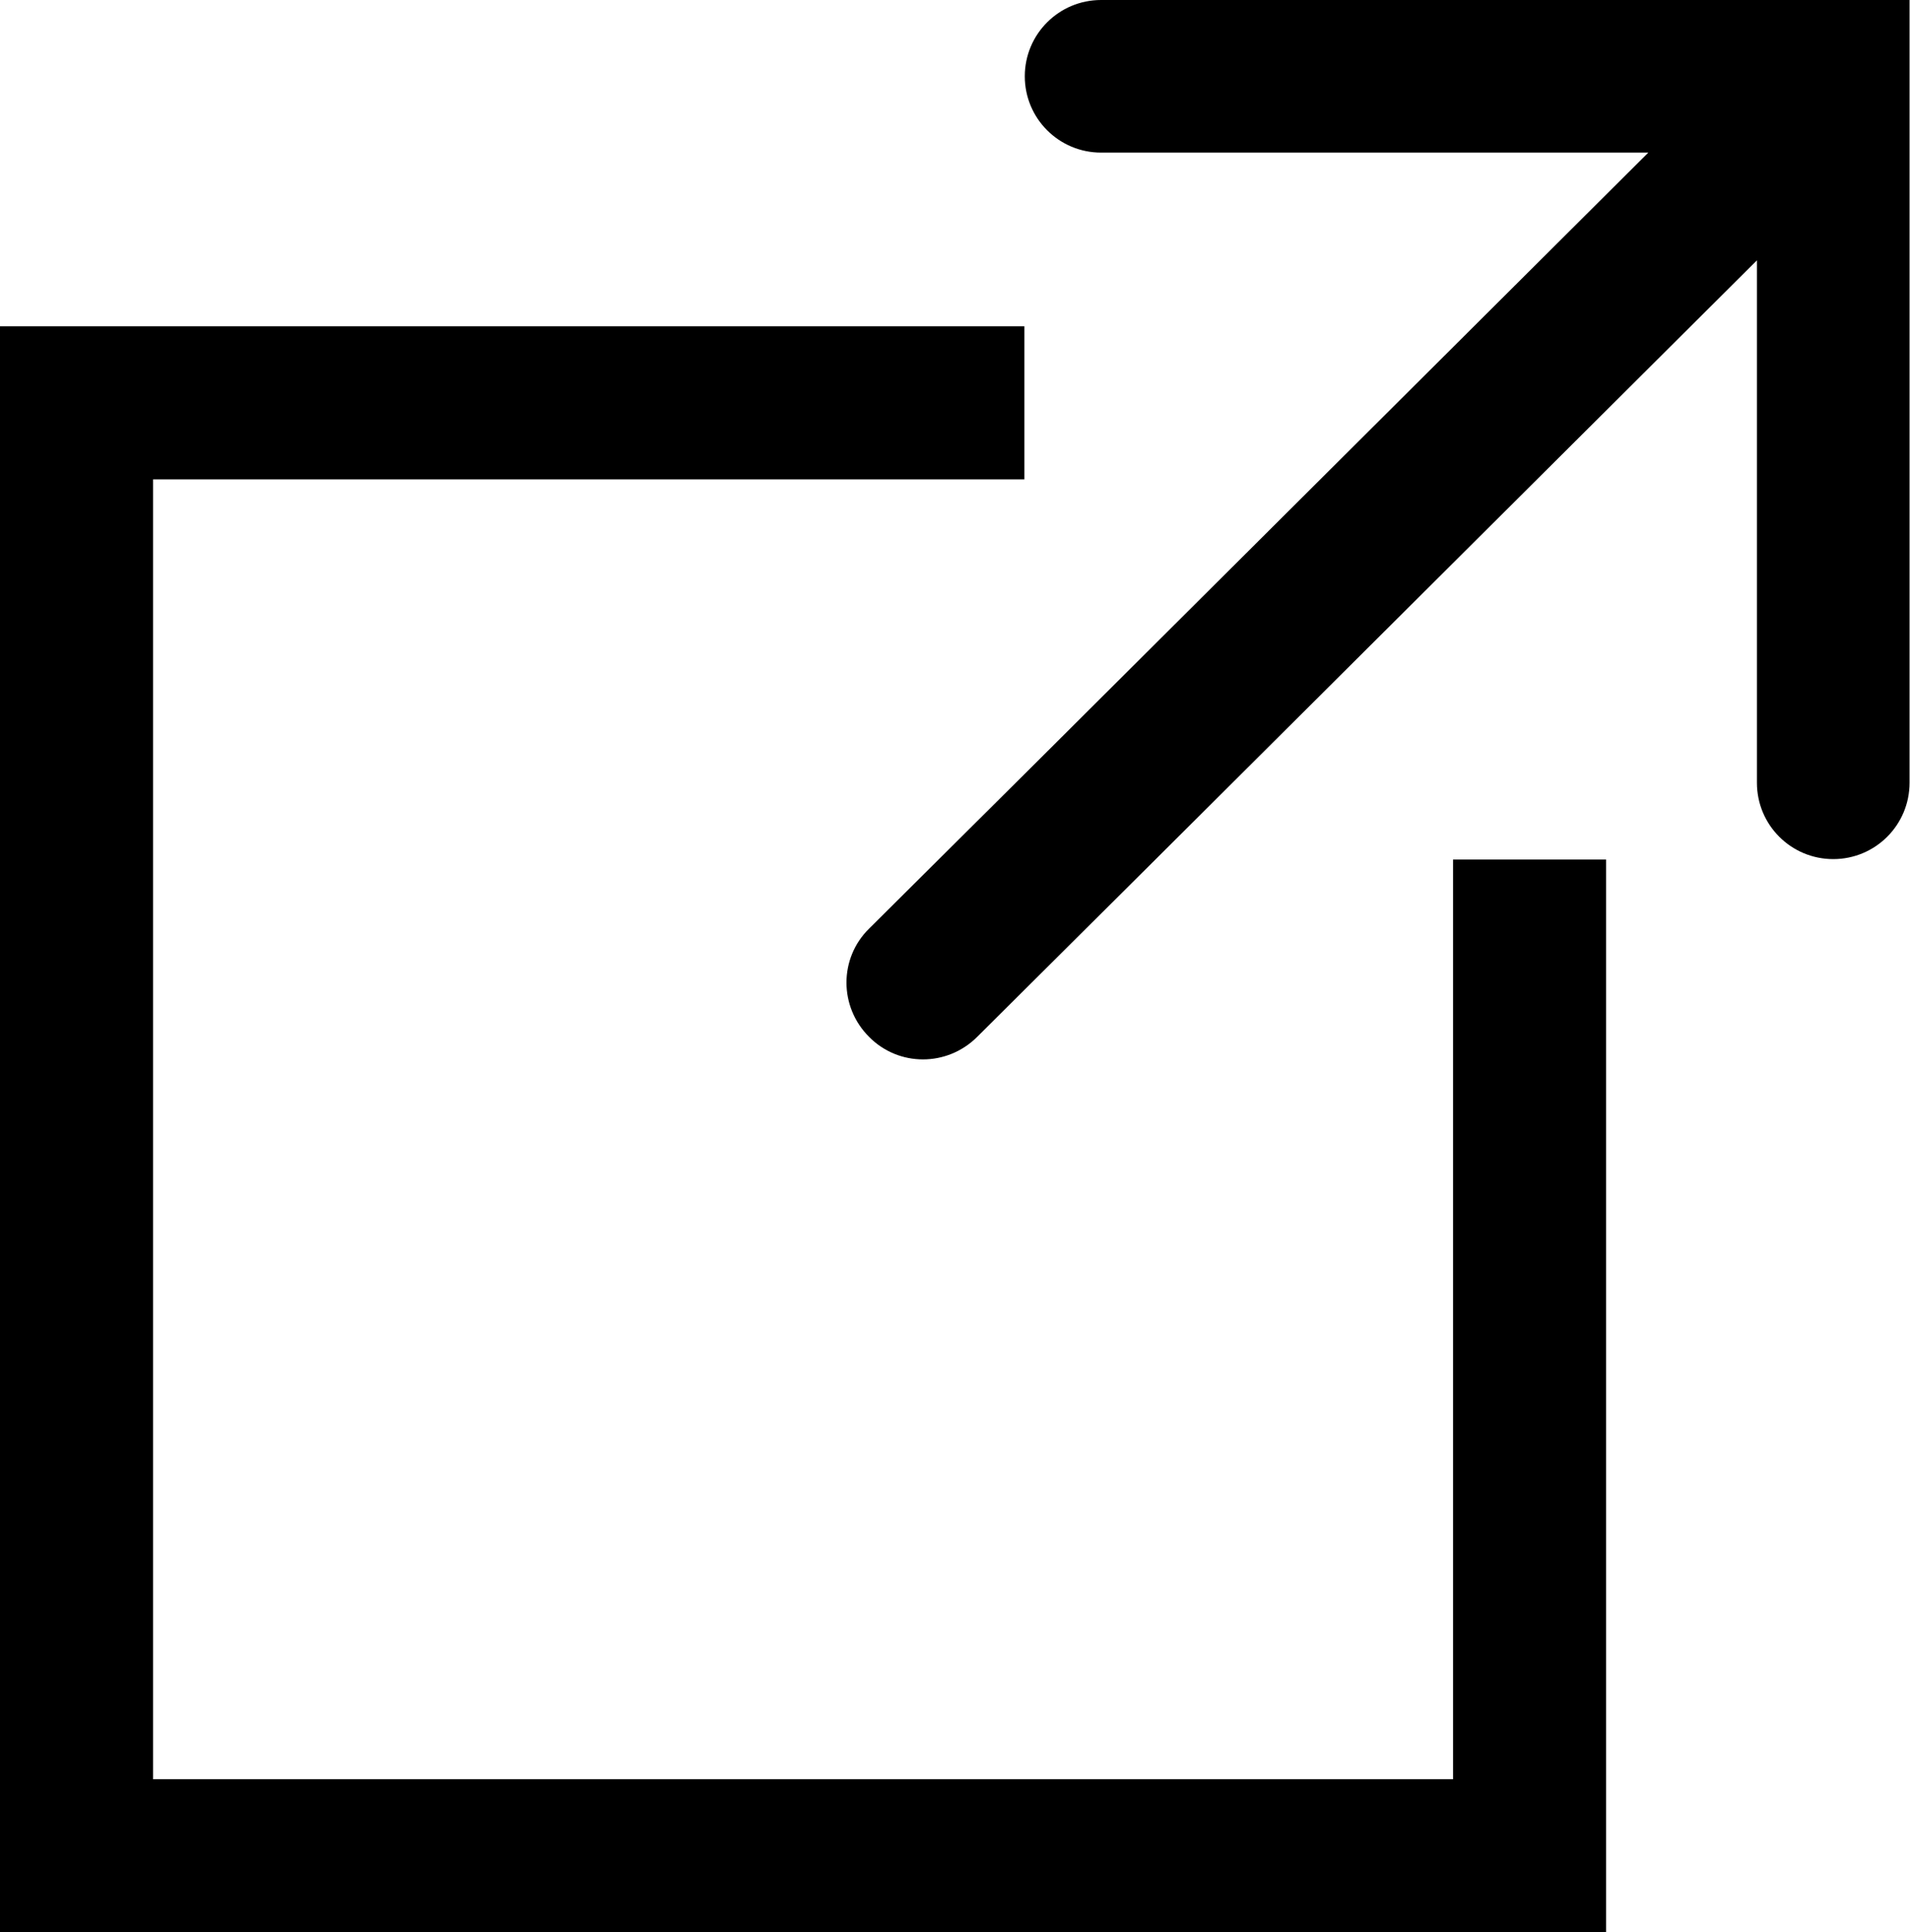
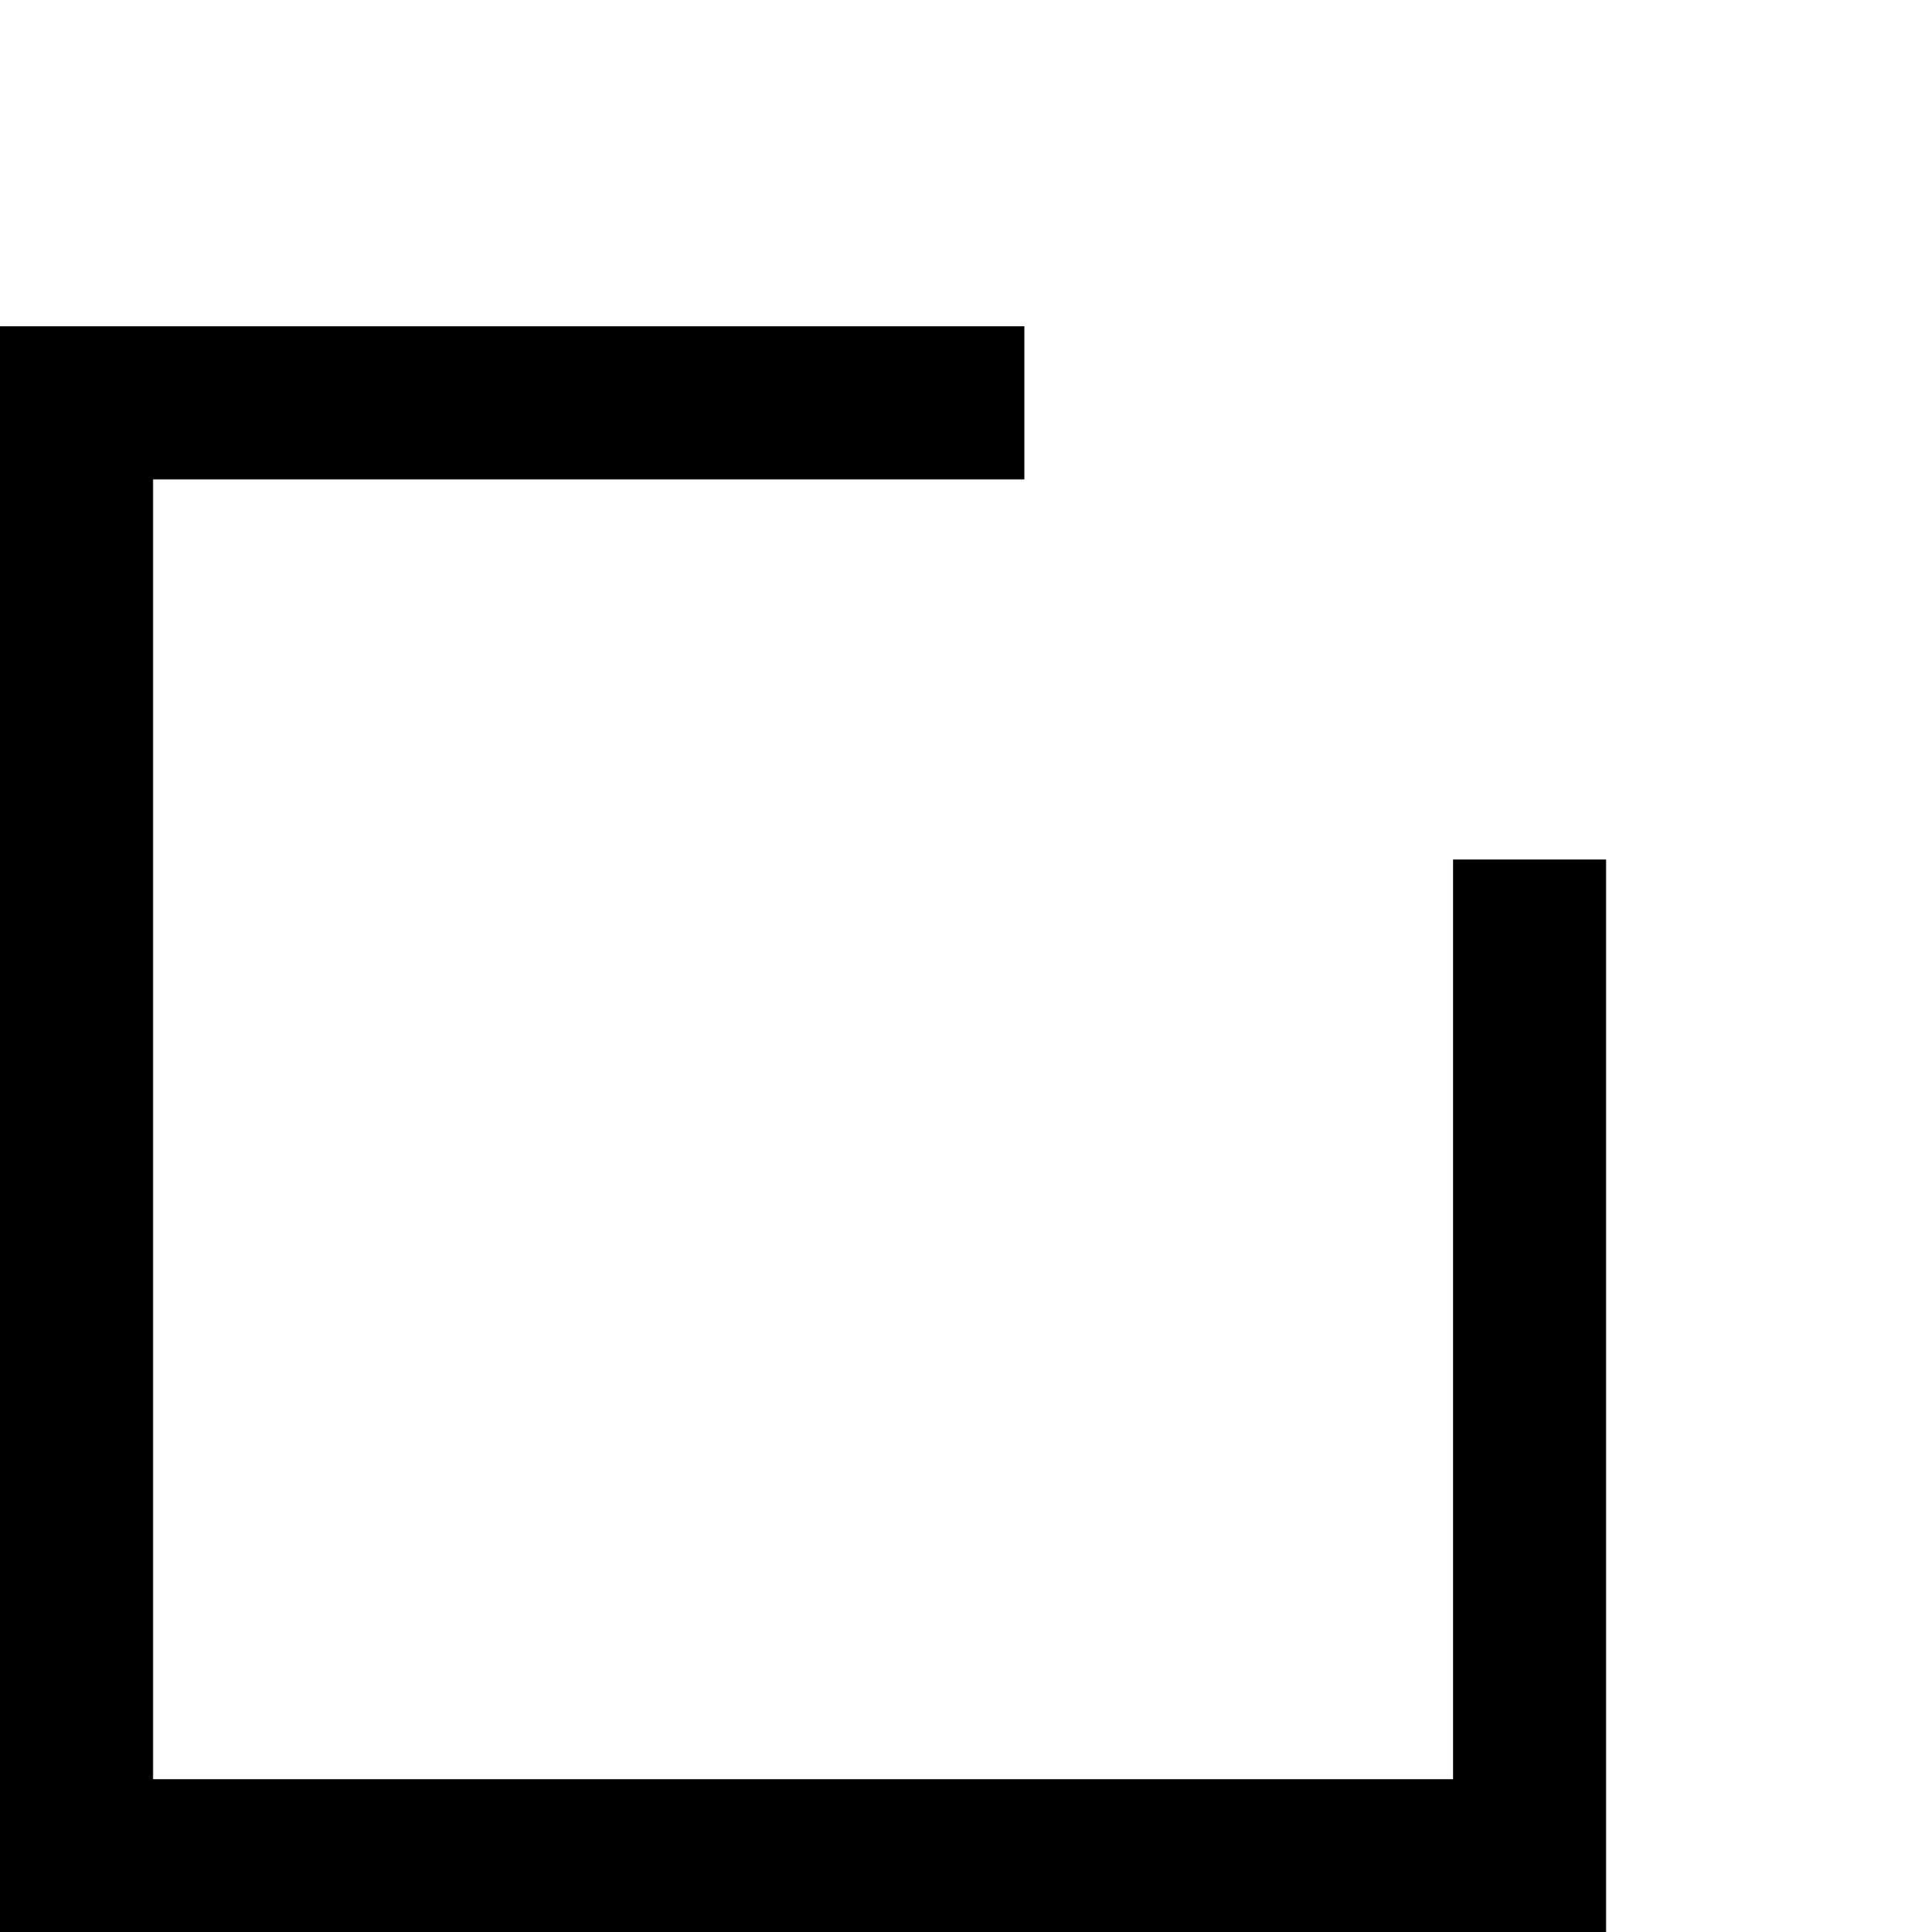
<svg xmlns="http://www.w3.org/2000/svg" id="_レイヤー_2" data-name="レイヤー_2" viewBox="0 0 42.55 43.05">
  <g id="design">
    <g>
-       <path d="M24.53,0c-.94,0-1.7.76-1.7,1.7s.76,1.7,1.7,1.7h12.19l-13.9,13.85-3.46,3.44c-.67.66-.67,1.74,0,2.41.66.67,1.74.67,2.41,0l3.98-3.96,13.39-13.34v11.64c0,.94.76,1.7,1.7,1.7s1.7-.76,1.7-1.7V0h-18.03Z" />
      <polygon points="32.37 39.64 3.41 39.64 3.41 10.68 22.82 10.68 22.82 7.27 0 7.27 0 43.05 35.78 43.05 35.78 19.15 32.37 19.15 32.37 39.64" />
    </g>
  </g>
</svg>